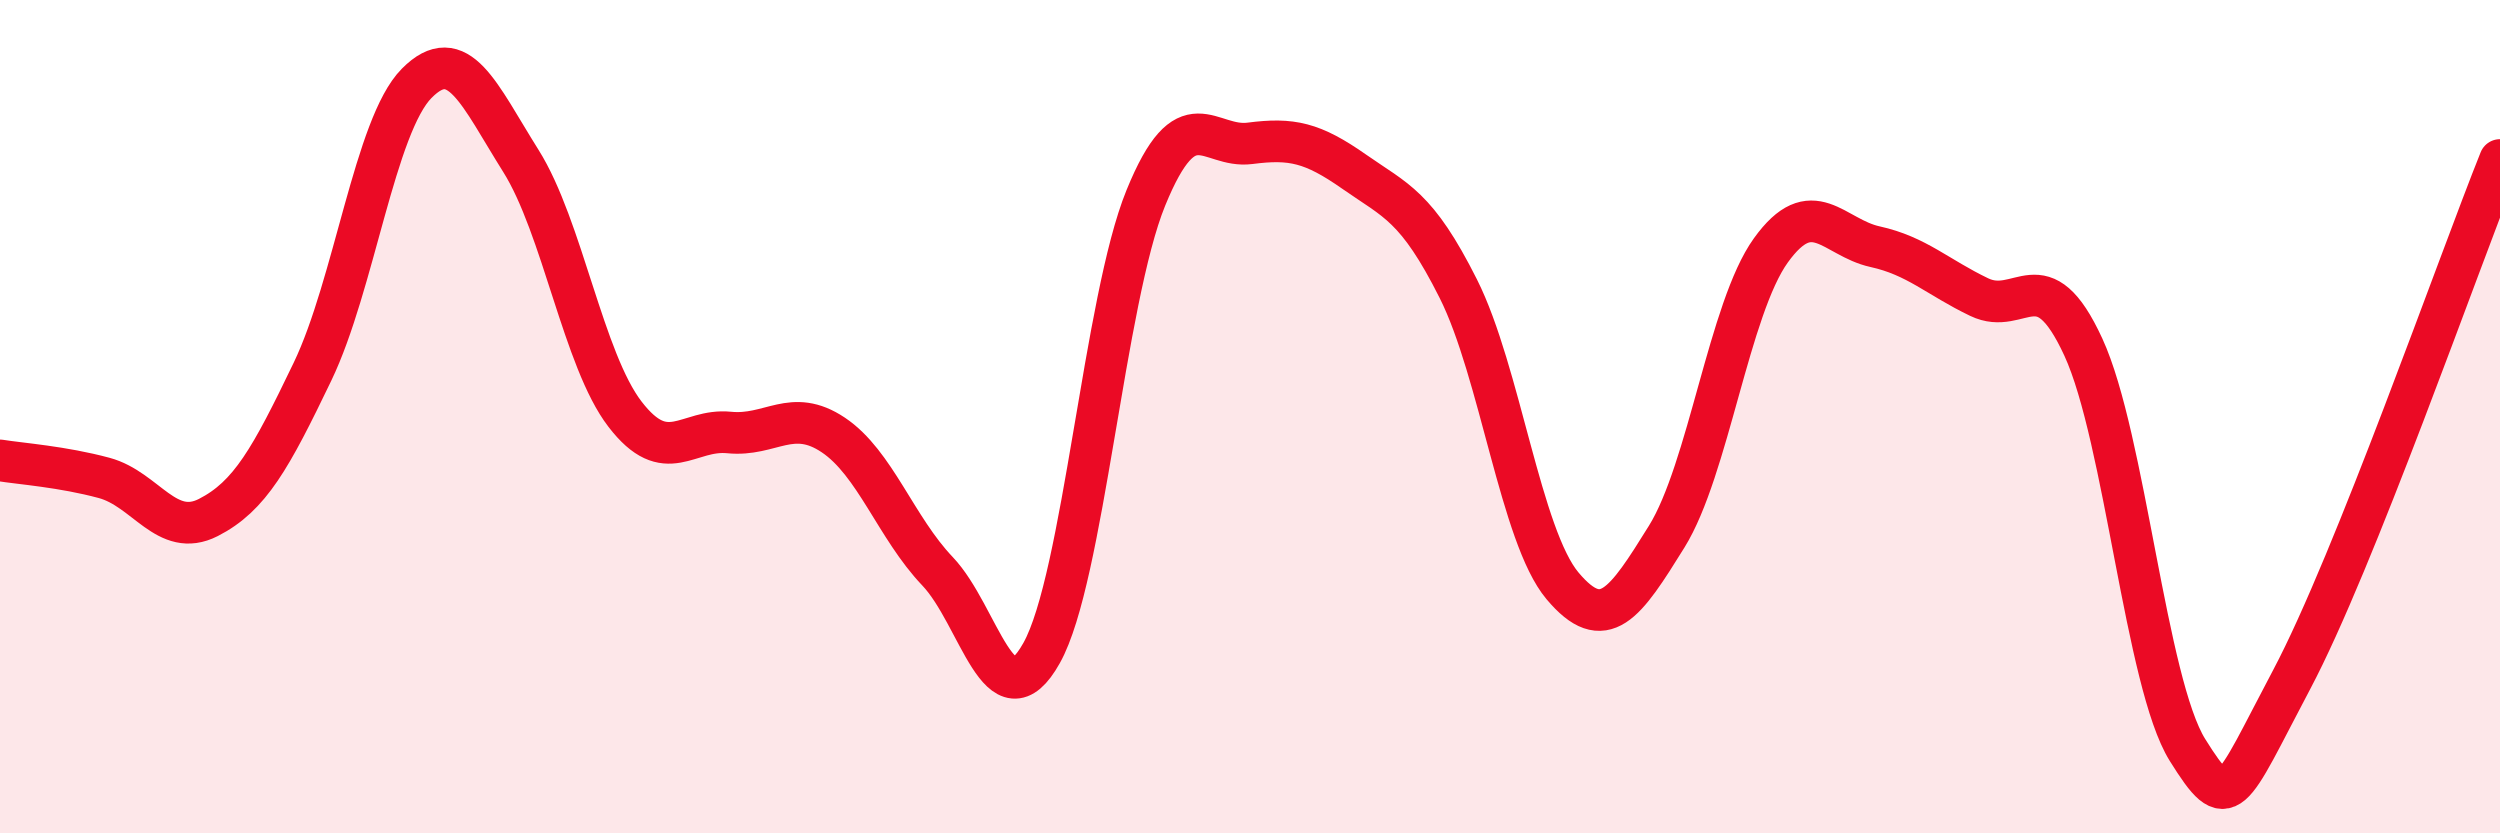
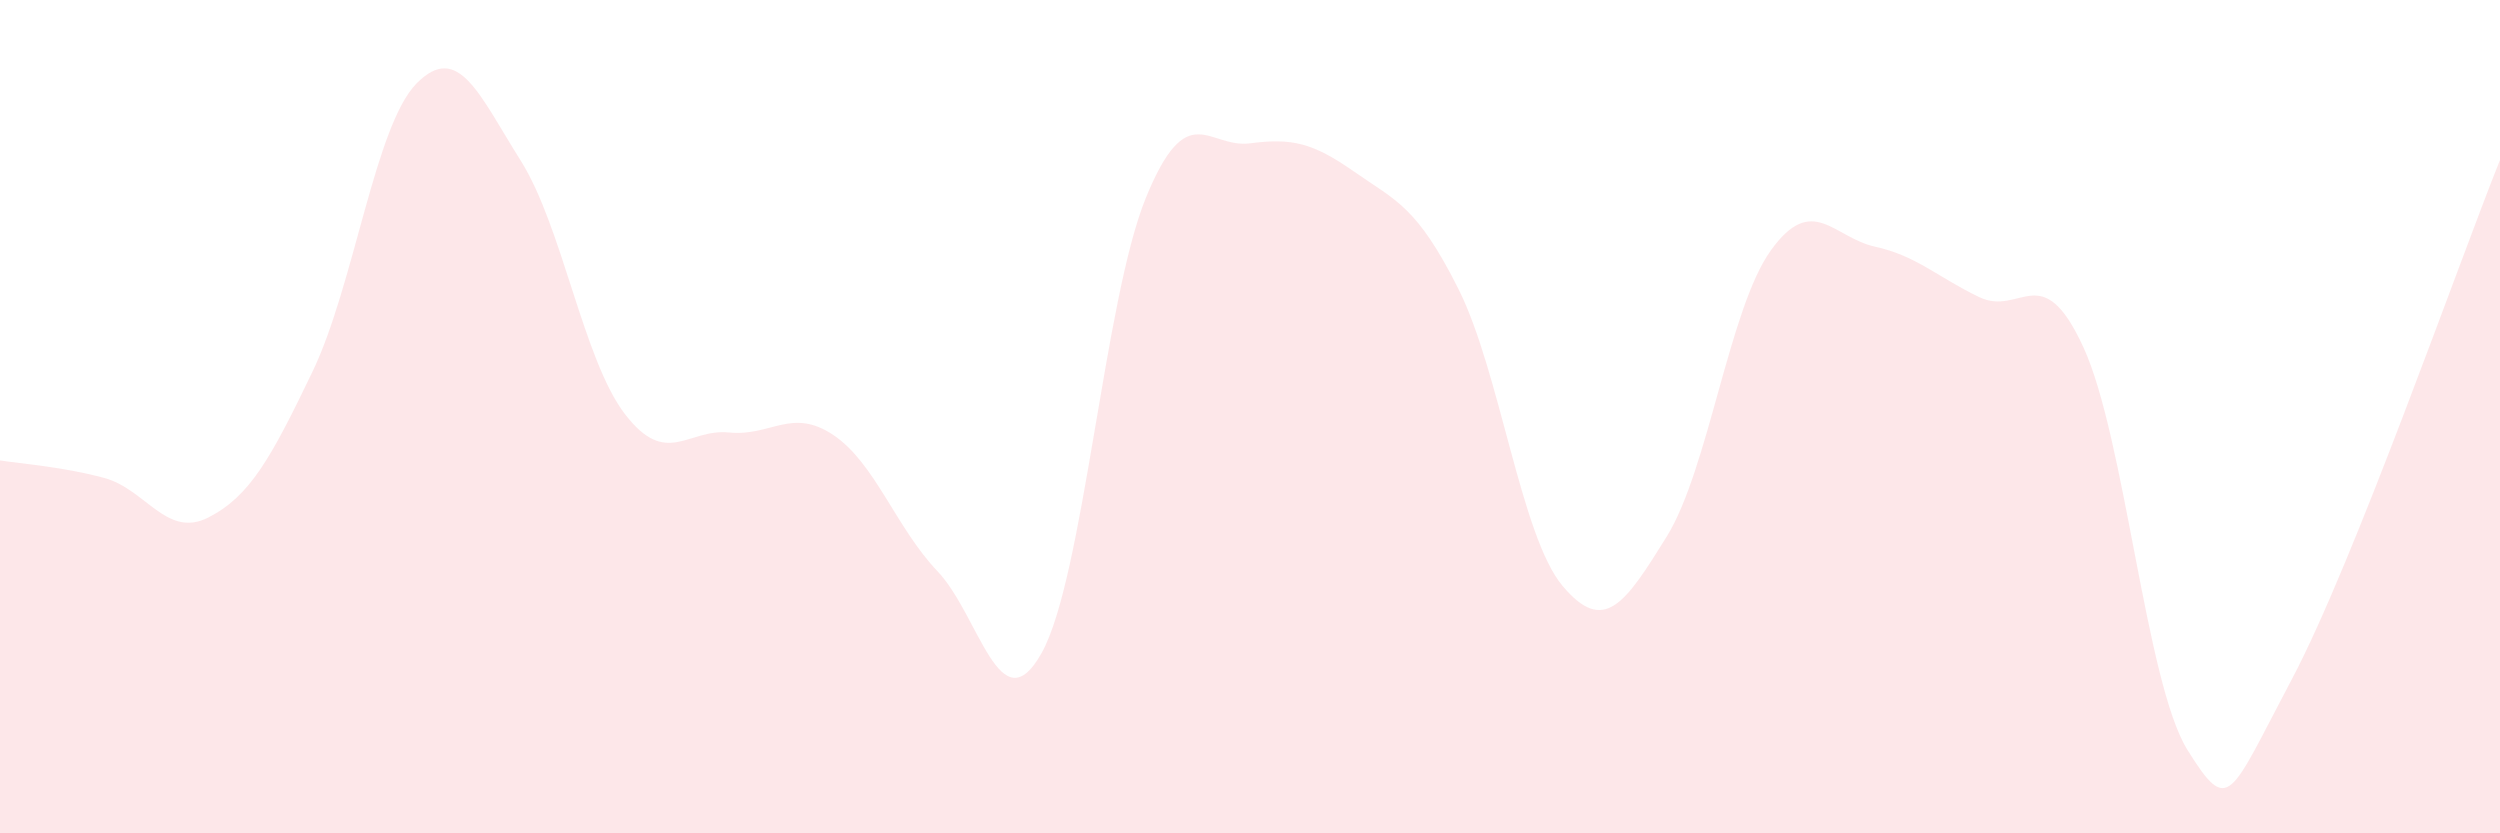
<svg xmlns="http://www.w3.org/2000/svg" width="60" height="20" viewBox="0 0 60 20">
  <path d="M 0,11.05 C 0.5,11.13 1.5,11.2 2.5,11.47 C 3.5,11.74 4,12.93 5,12.42 C 6,11.91 6.5,11 7.5,8.92 C 8.5,6.84 9,3.01 10,2 C 11,0.99 11.5,2.27 12.5,3.86 C 13.5,5.45 14,8.64 15,9.94 C 16,11.24 16.5,10.28 17.5,10.38 C 18.5,10.48 19,9.77 20,10.44 C 21,11.11 21.5,12.66 22.5,13.71 C 23.5,14.76 24,17.46 25,15.67 C 26,13.88 26.5,7.2 27.5,4.75 C 28.5,2.3 29,3.57 30,3.44 C 31,3.31 31.5,3.42 32.5,4.12 C 33.5,4.82 34,4.94 35,6.93 C 36,8.92 36.5,12.87 37.5,14.06 C 38.5,15.25 39,14.49 40,12.88 C 41,11.27 41.5,7.4 42.5,6.01 C 43.5,4.62 44,5.7 45,5.92 C 46,6.14 46.5,6.65 47.5,7.13 C 48.5,7.61 49,6.16 50,8.33 C 51,10.5 51.5,16.4 52.5,18 C 53.5,19.6 53.5,19.14 55,16.31 C 56.5,13.48 59,6.33 60,3.84L60 20L0 20Z" fill="#EB0A25" opacity="0.1" stroke-linecap="round" stroke-linejoin="round" />
-   <path d="M 0,11.05 C 0.5,11.13 1.5,11.2 2.5,11.47 C 3.5,11.74 4,12.93 5,12.42 C 6,11.91 6.5,11 7.5,8.92 C 8.5,6.84 9,3.01 10,2 C 11,0.99 11.5,2.27 12.5,3.86 C 13.5,5.45 14,8.64 15,9.94 C 16,11.24 16.5,10.28 17.5,10.38 C 18.5,10.48 19,9.77 20,10.44 C 21,11.11 21.5,12.66 22.5,13.71 C 23.5,14.76 24,17.46 25,15.67 C 26,13.88 26.5,7.2 27.5,4.75 C 28.5,2.3 29,3.57 30,3.44 C 31,3.31 31.5,3.42 32.5,4.12 C 33.5,4.82 34,4.94 35,6.93 C 36,8.92 36.5,12.87 37.5,14.06 C 38.5,15.25 39,14.49 40,12.88 C 41,11.27 41.5,7.4 42.5,6.01 C 43.5,4.62 44,5.7 45,5.92 C 46,6.14 46.5,6.65 47.5,7.13 C 48.5,7.61 49,6.16 50,8.33 C 51,10.5 51.5,16.4 52.5,18 C 53.5,19.6 53.5,19.14 55,16.31 C 56.5,13.48 59,6.33 60,3.84" stroke="#EB0A25" stroke-width="1" fill="none" stroke-linecap="round" stroke-linejoin="round" />
</svg>